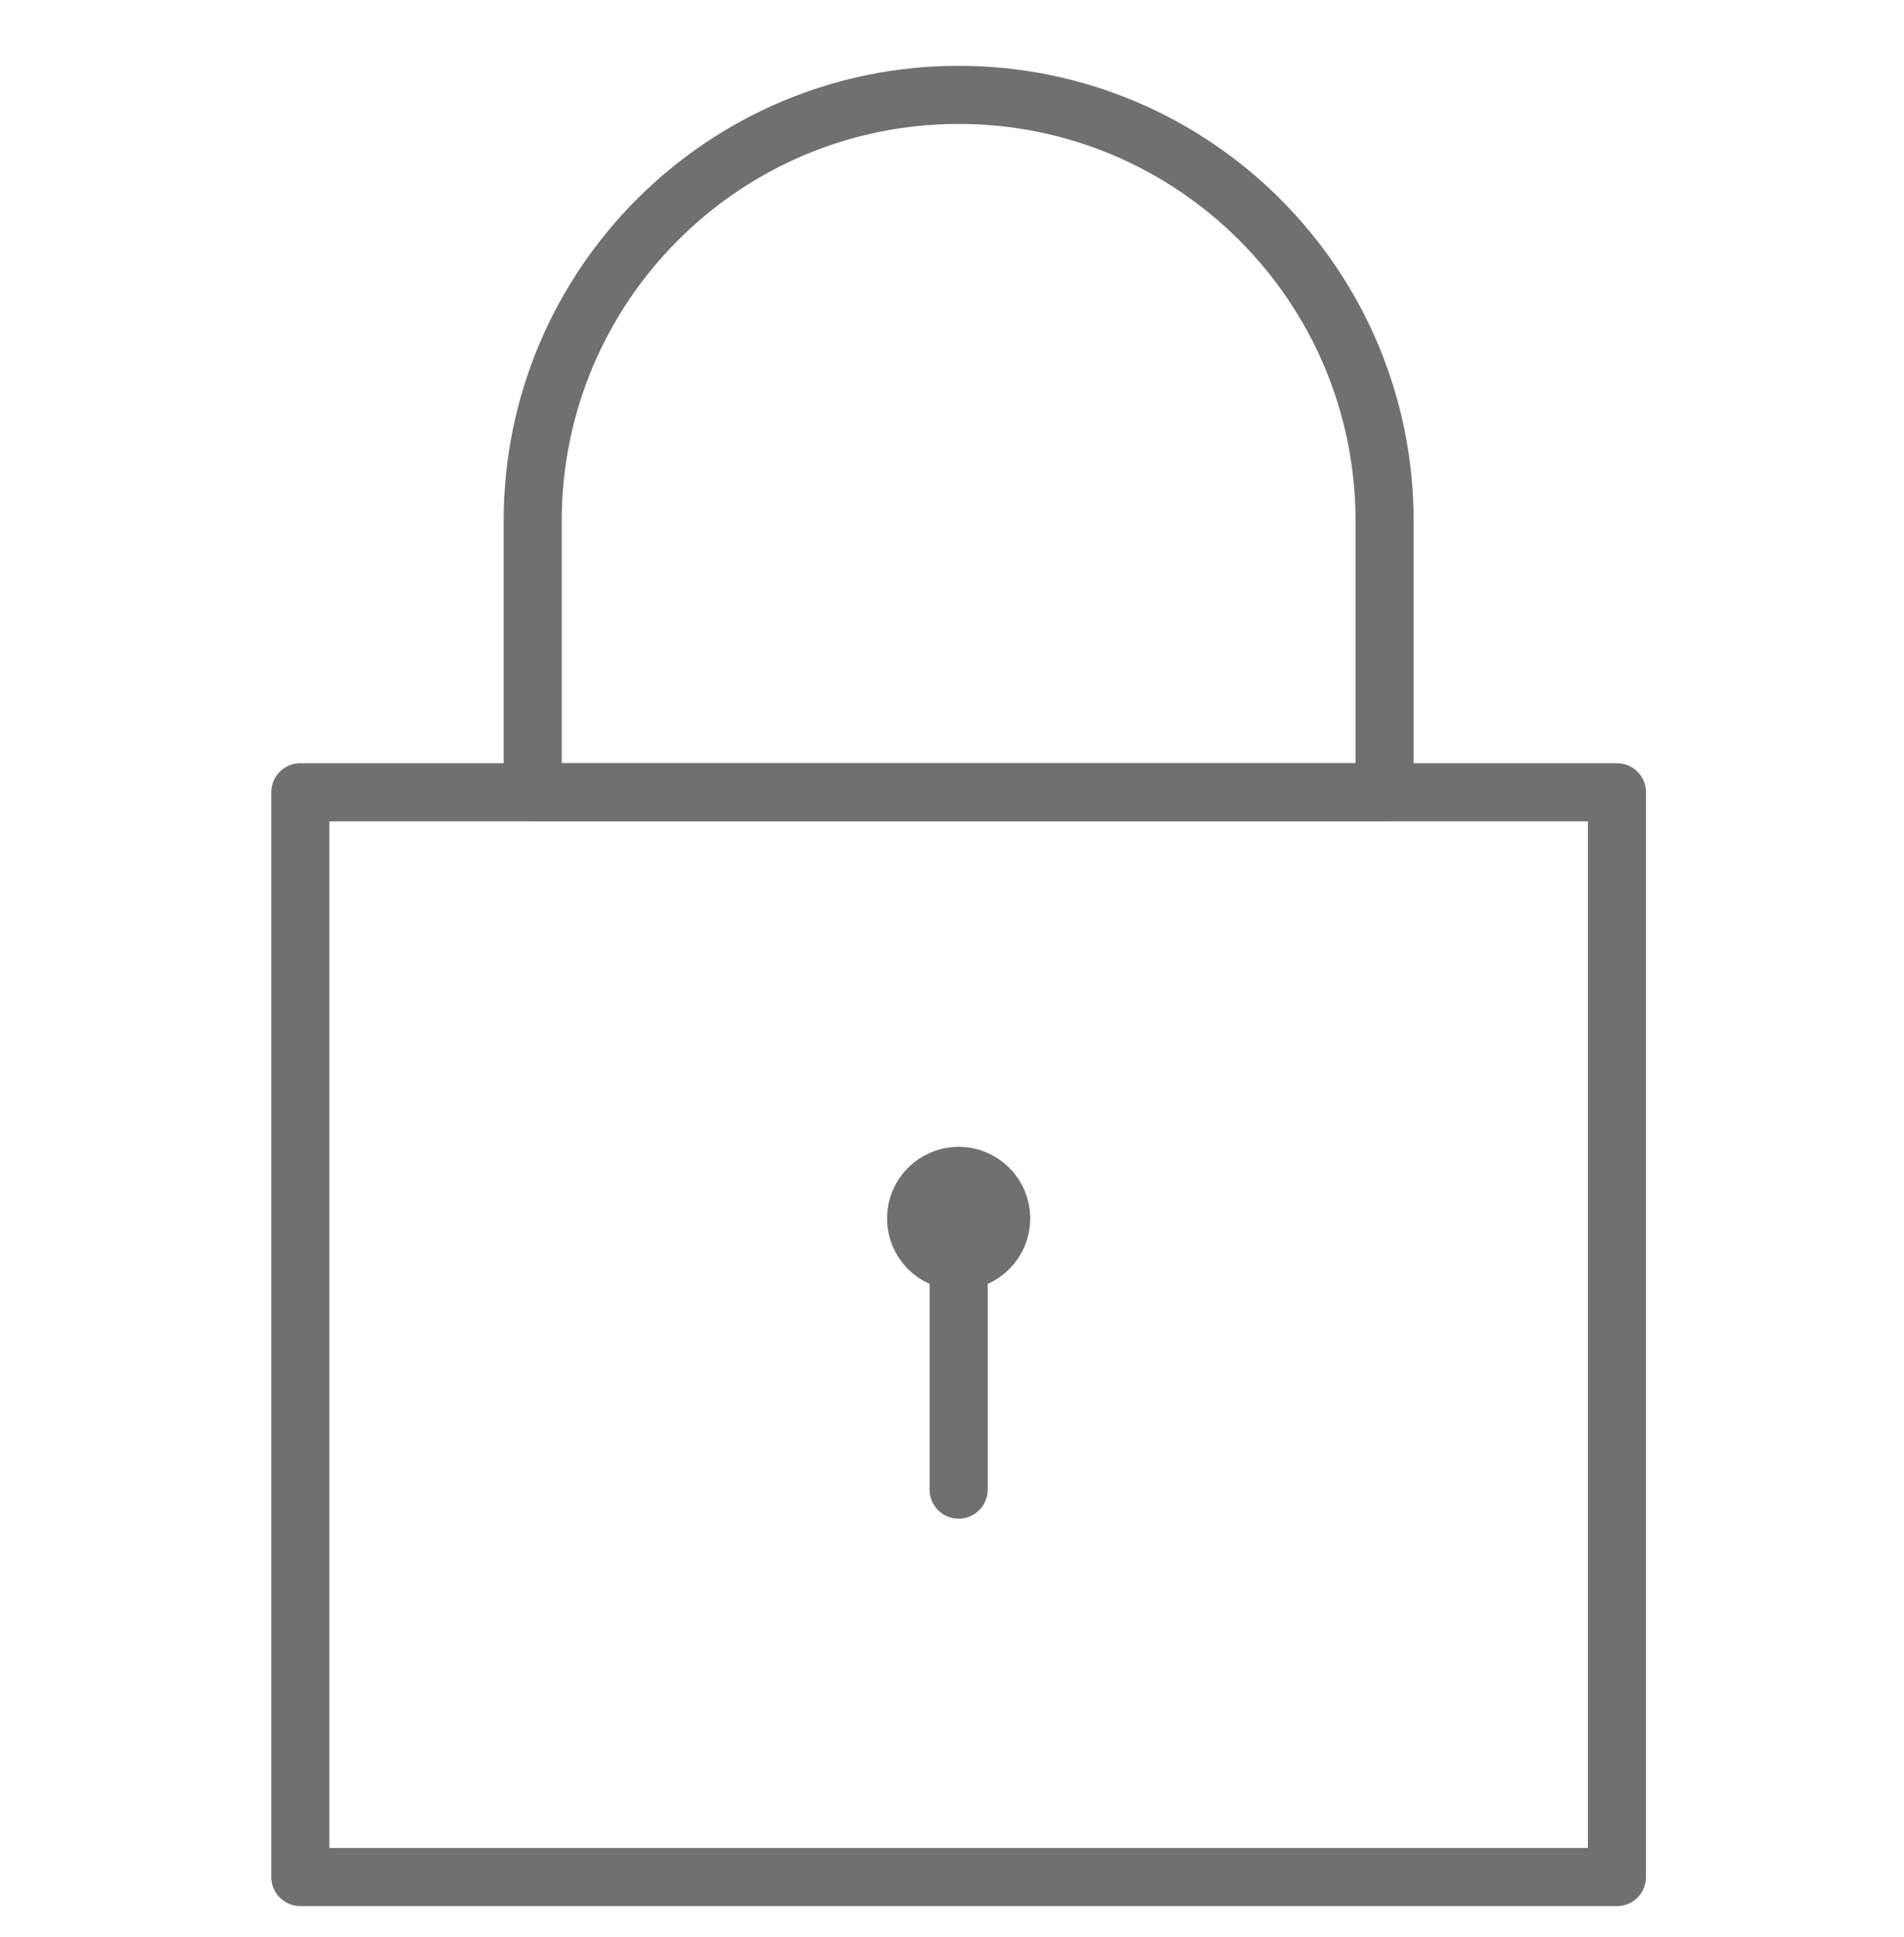
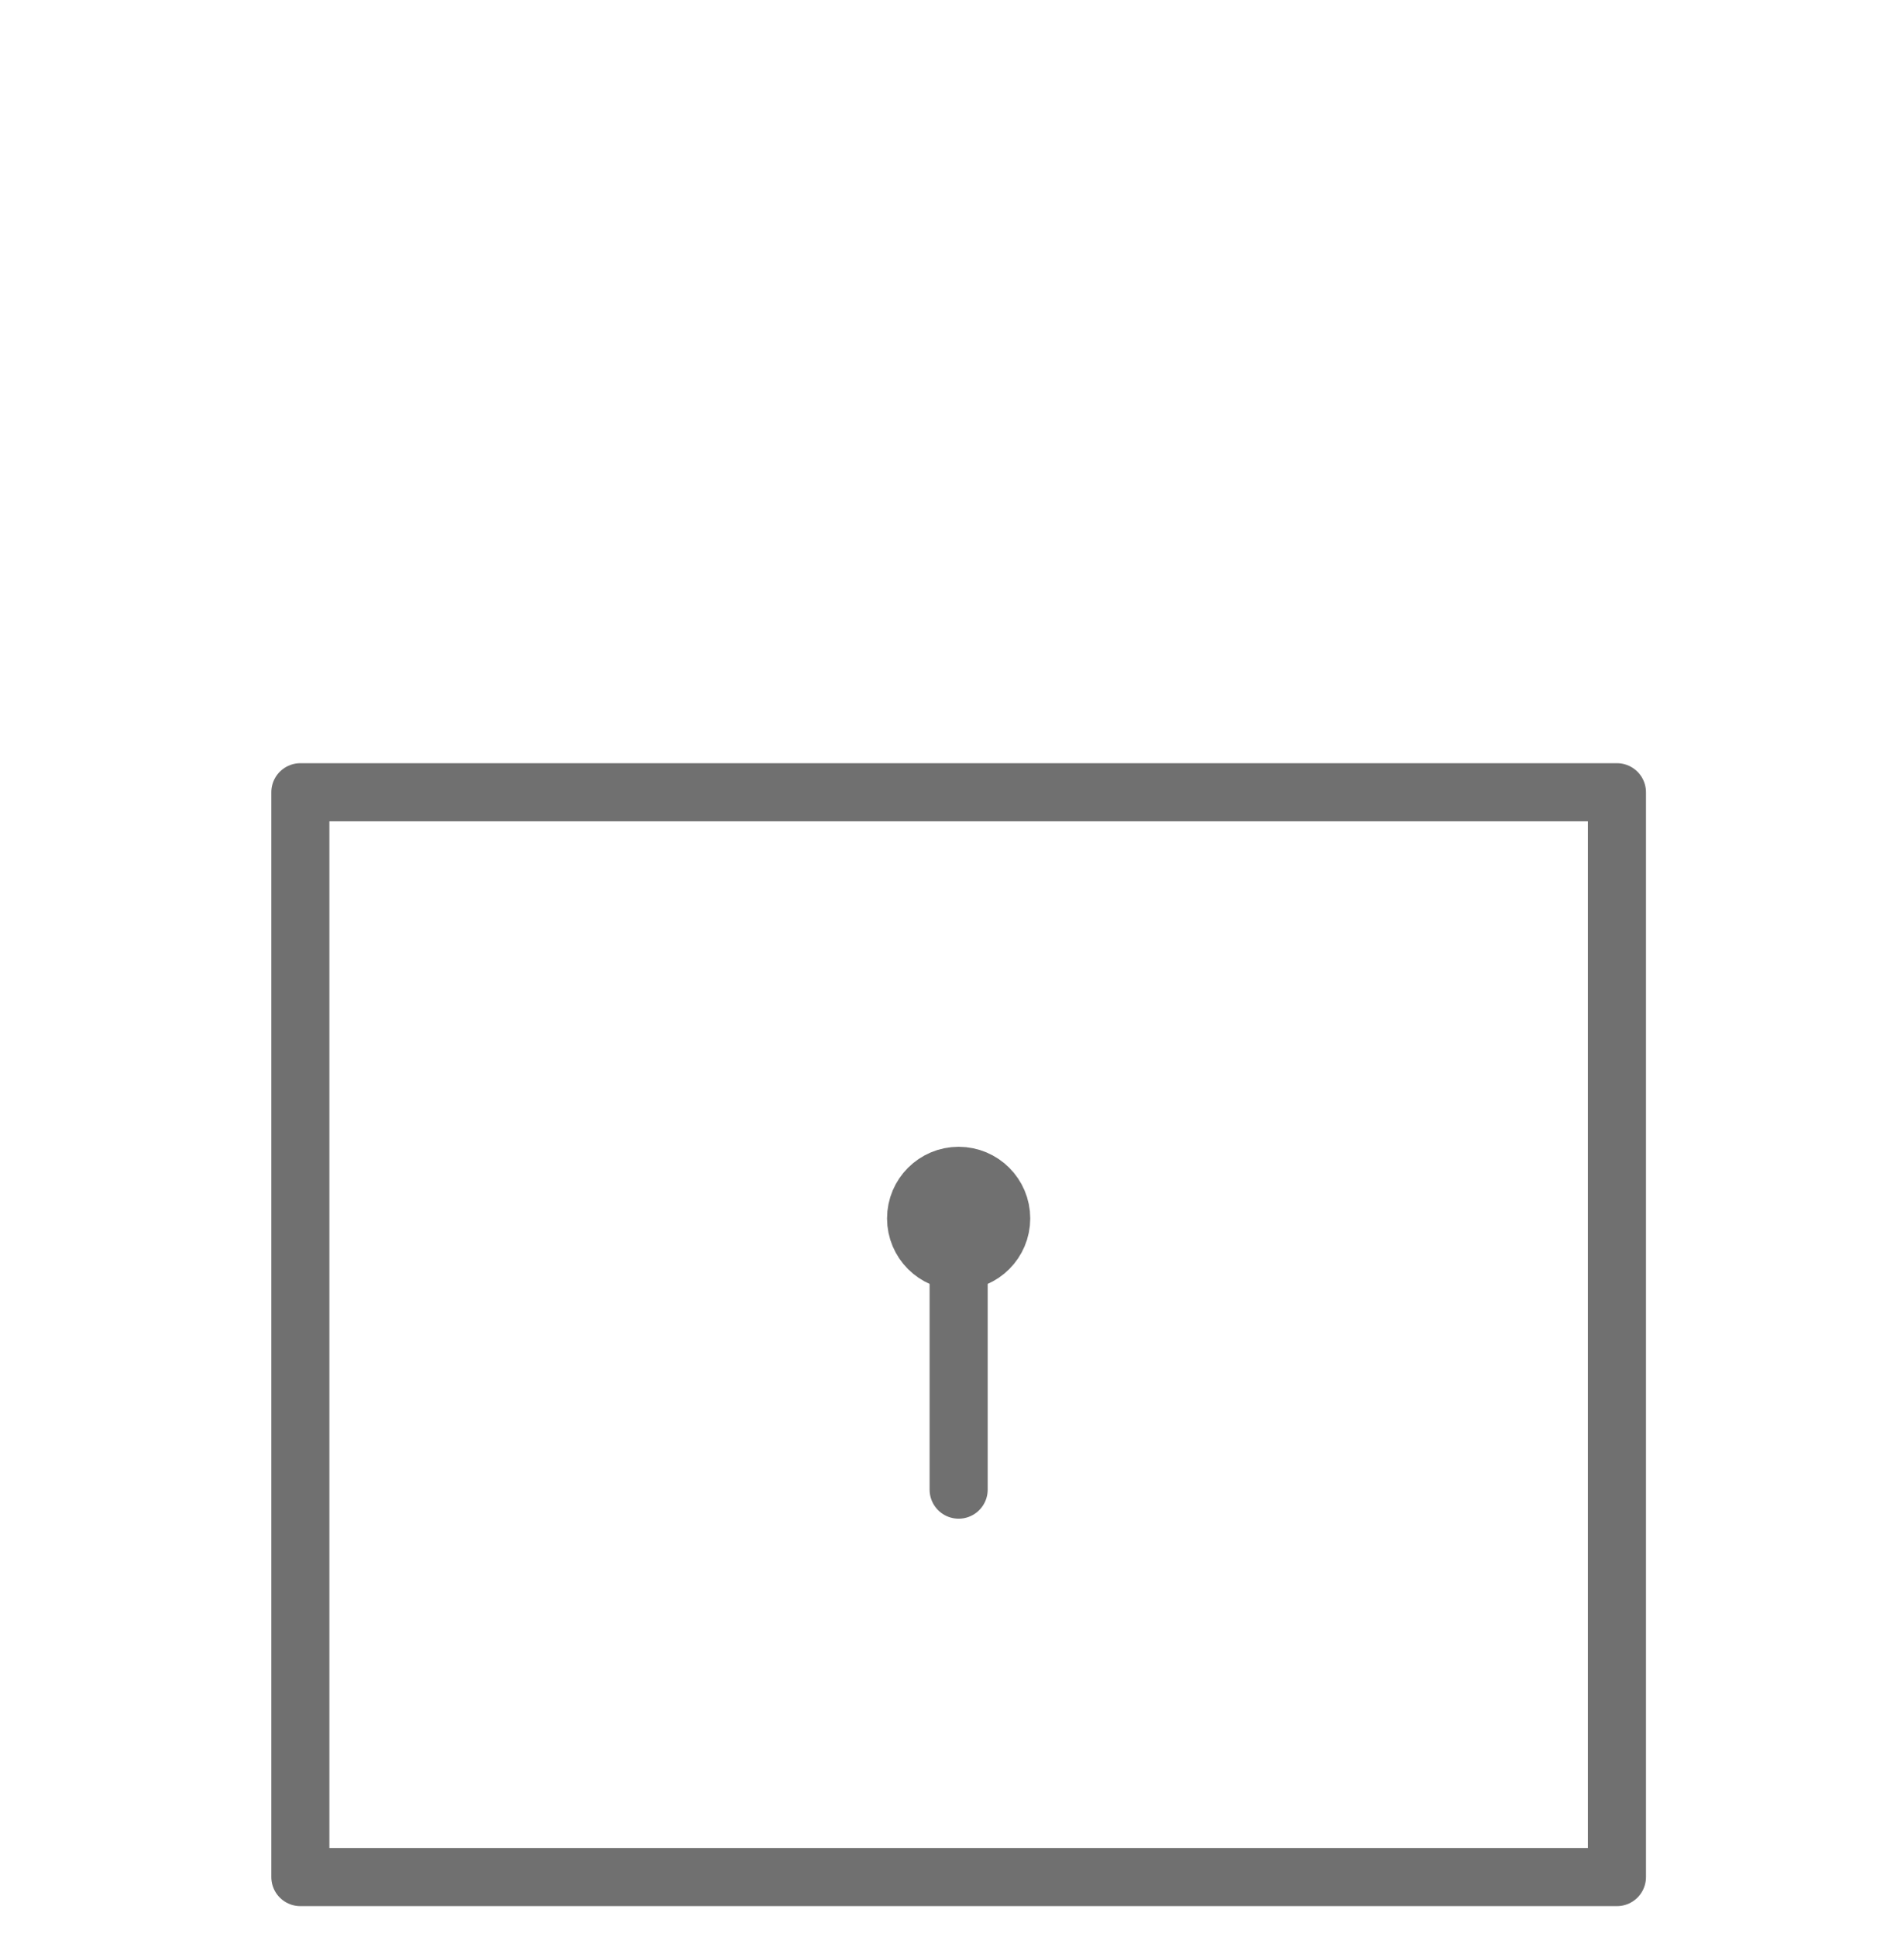
<svg xmlns="http://www.w3.org/2000/svg" width="49.17" viewBox="0 0 49.167 50" enable-background="new 0 0 49.167 50">
  <g stroke="#707070" stroke-linejoin="round" stroke-linecap="round" stroke-width="1.5" stroke-miterlimit="10">
    <circle cx="24.755" cy="31.449" r="1.099" fill="#707070" />
    <g fill="none">
      <path d="m24.755 32.449v6" />
      <path d="m7.755 20.449h34v28h-34z" />
-       <path d="m13.755 13.449c0-6.075 4.925-11 11-11 6.075 0 11 4.925 11 11v7h-22v-7z" />
    </g>
  </g>
</svg>